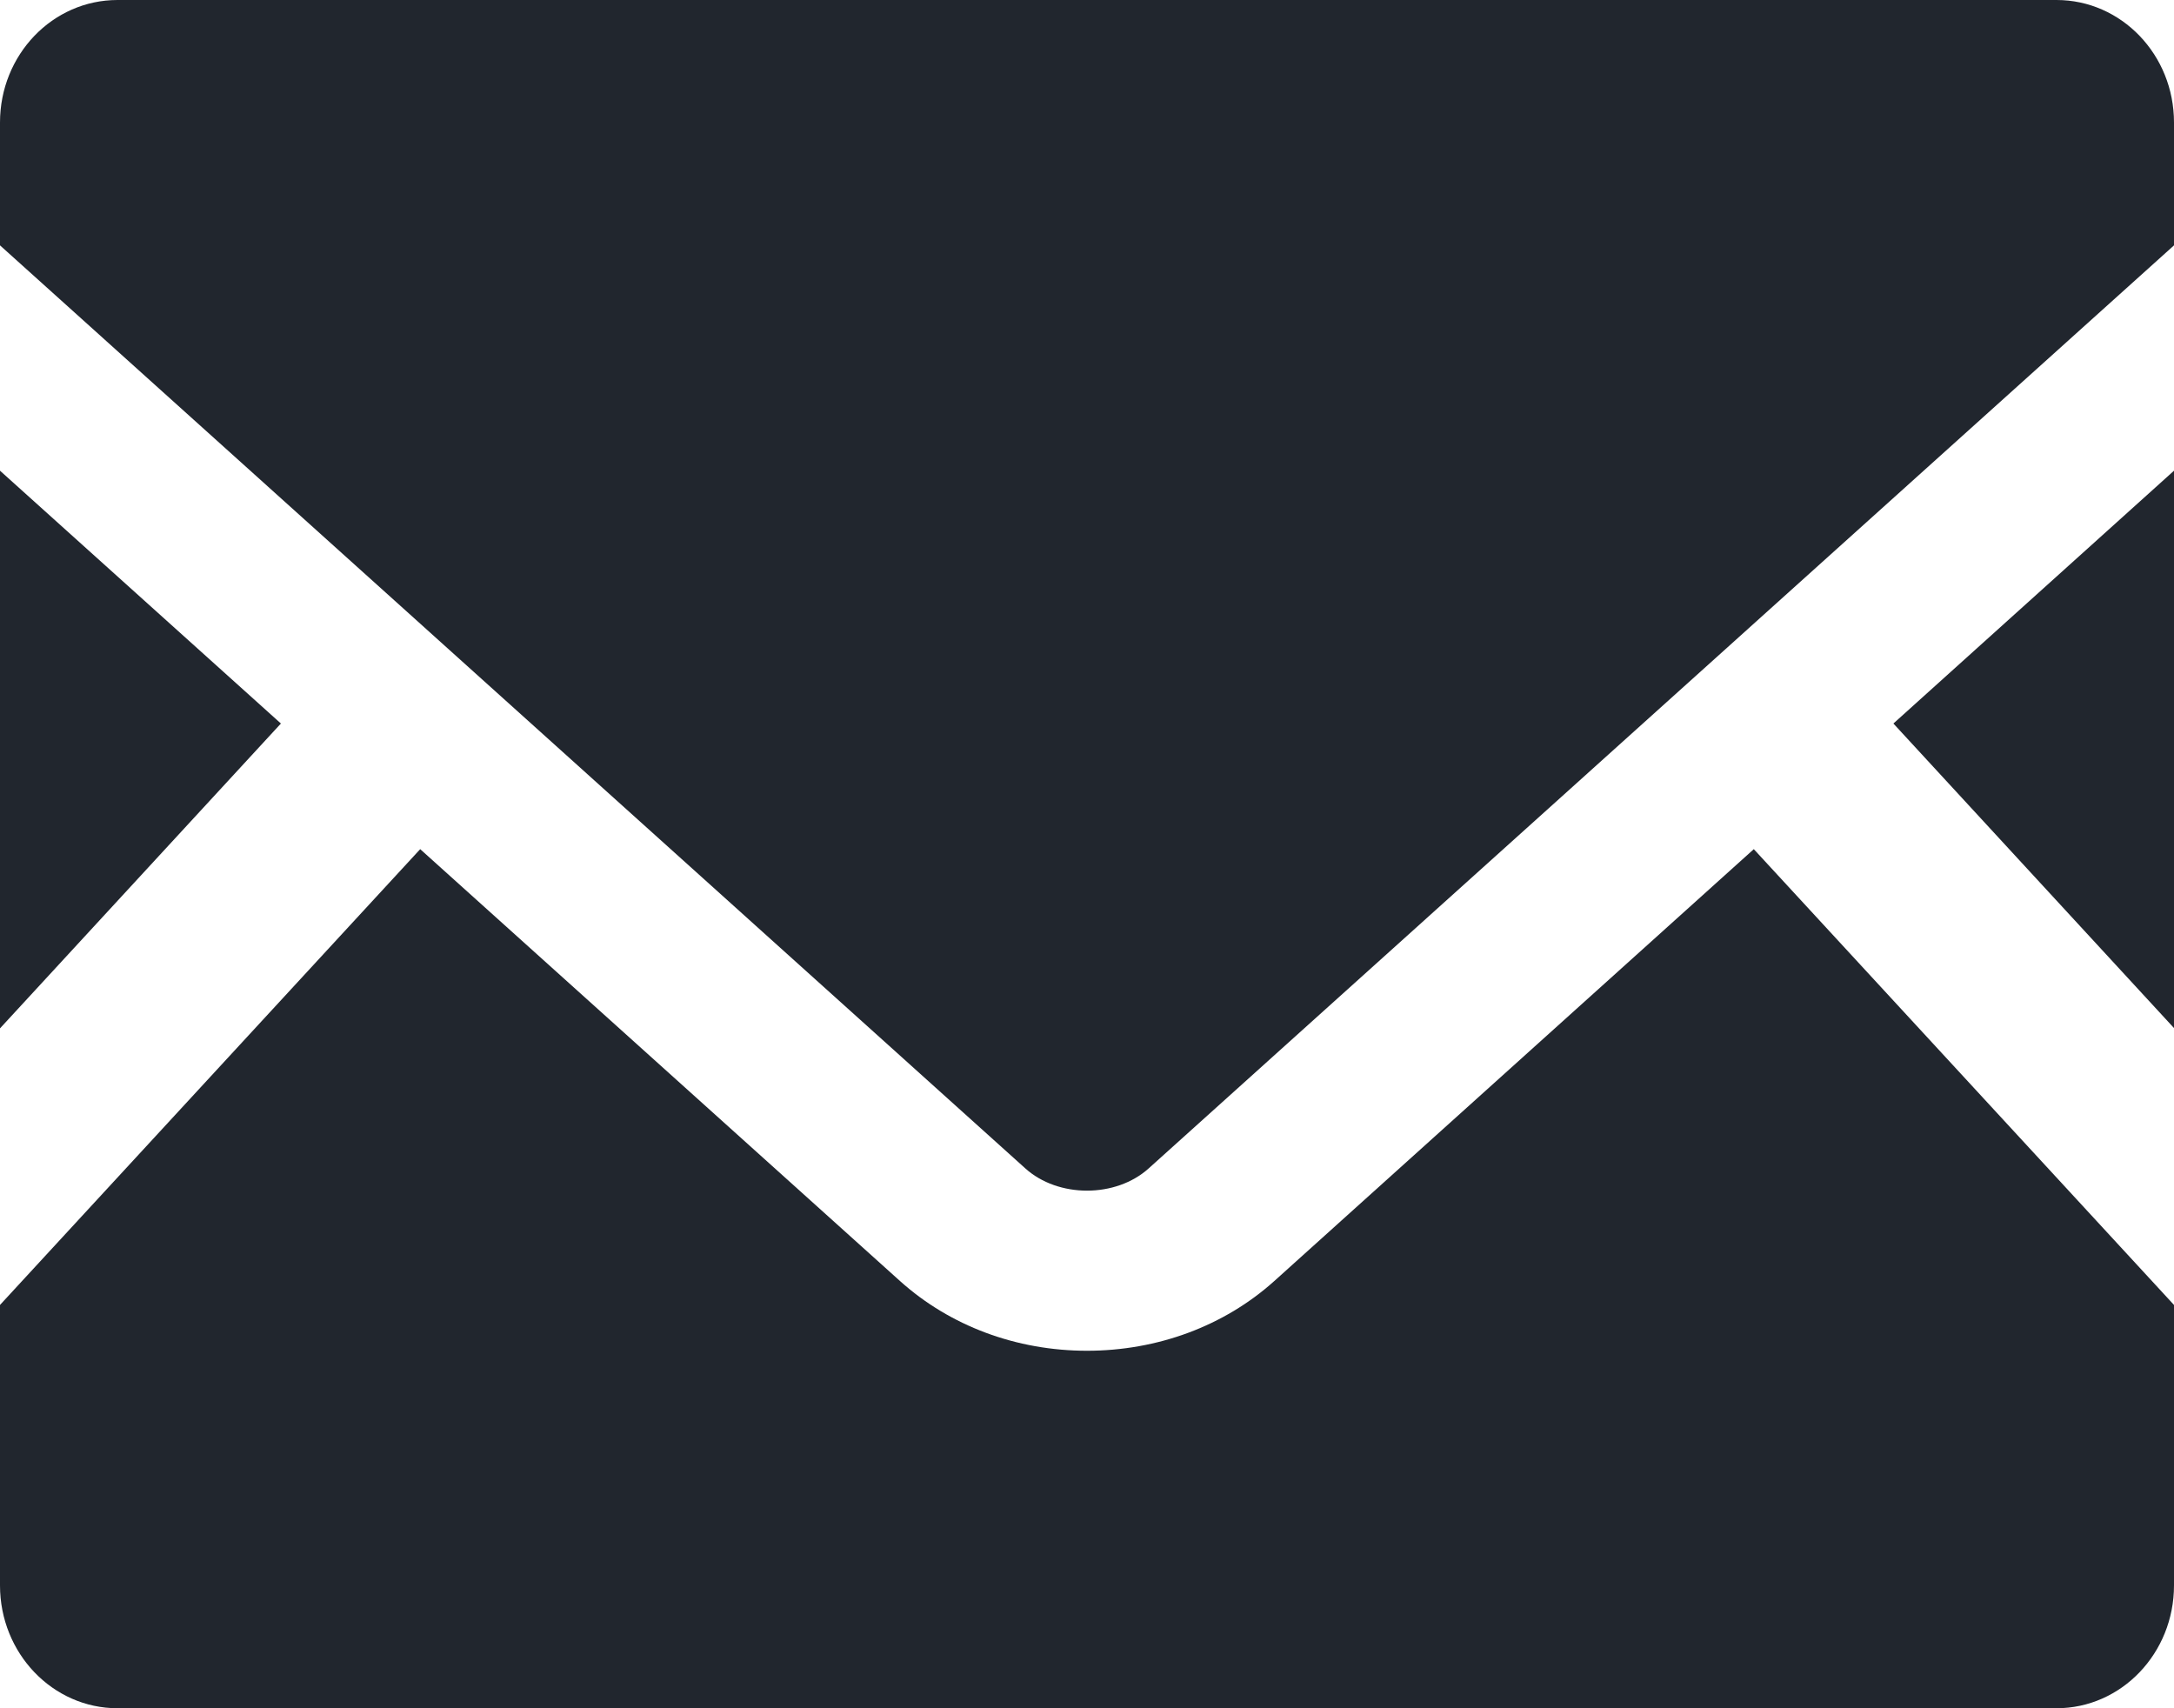
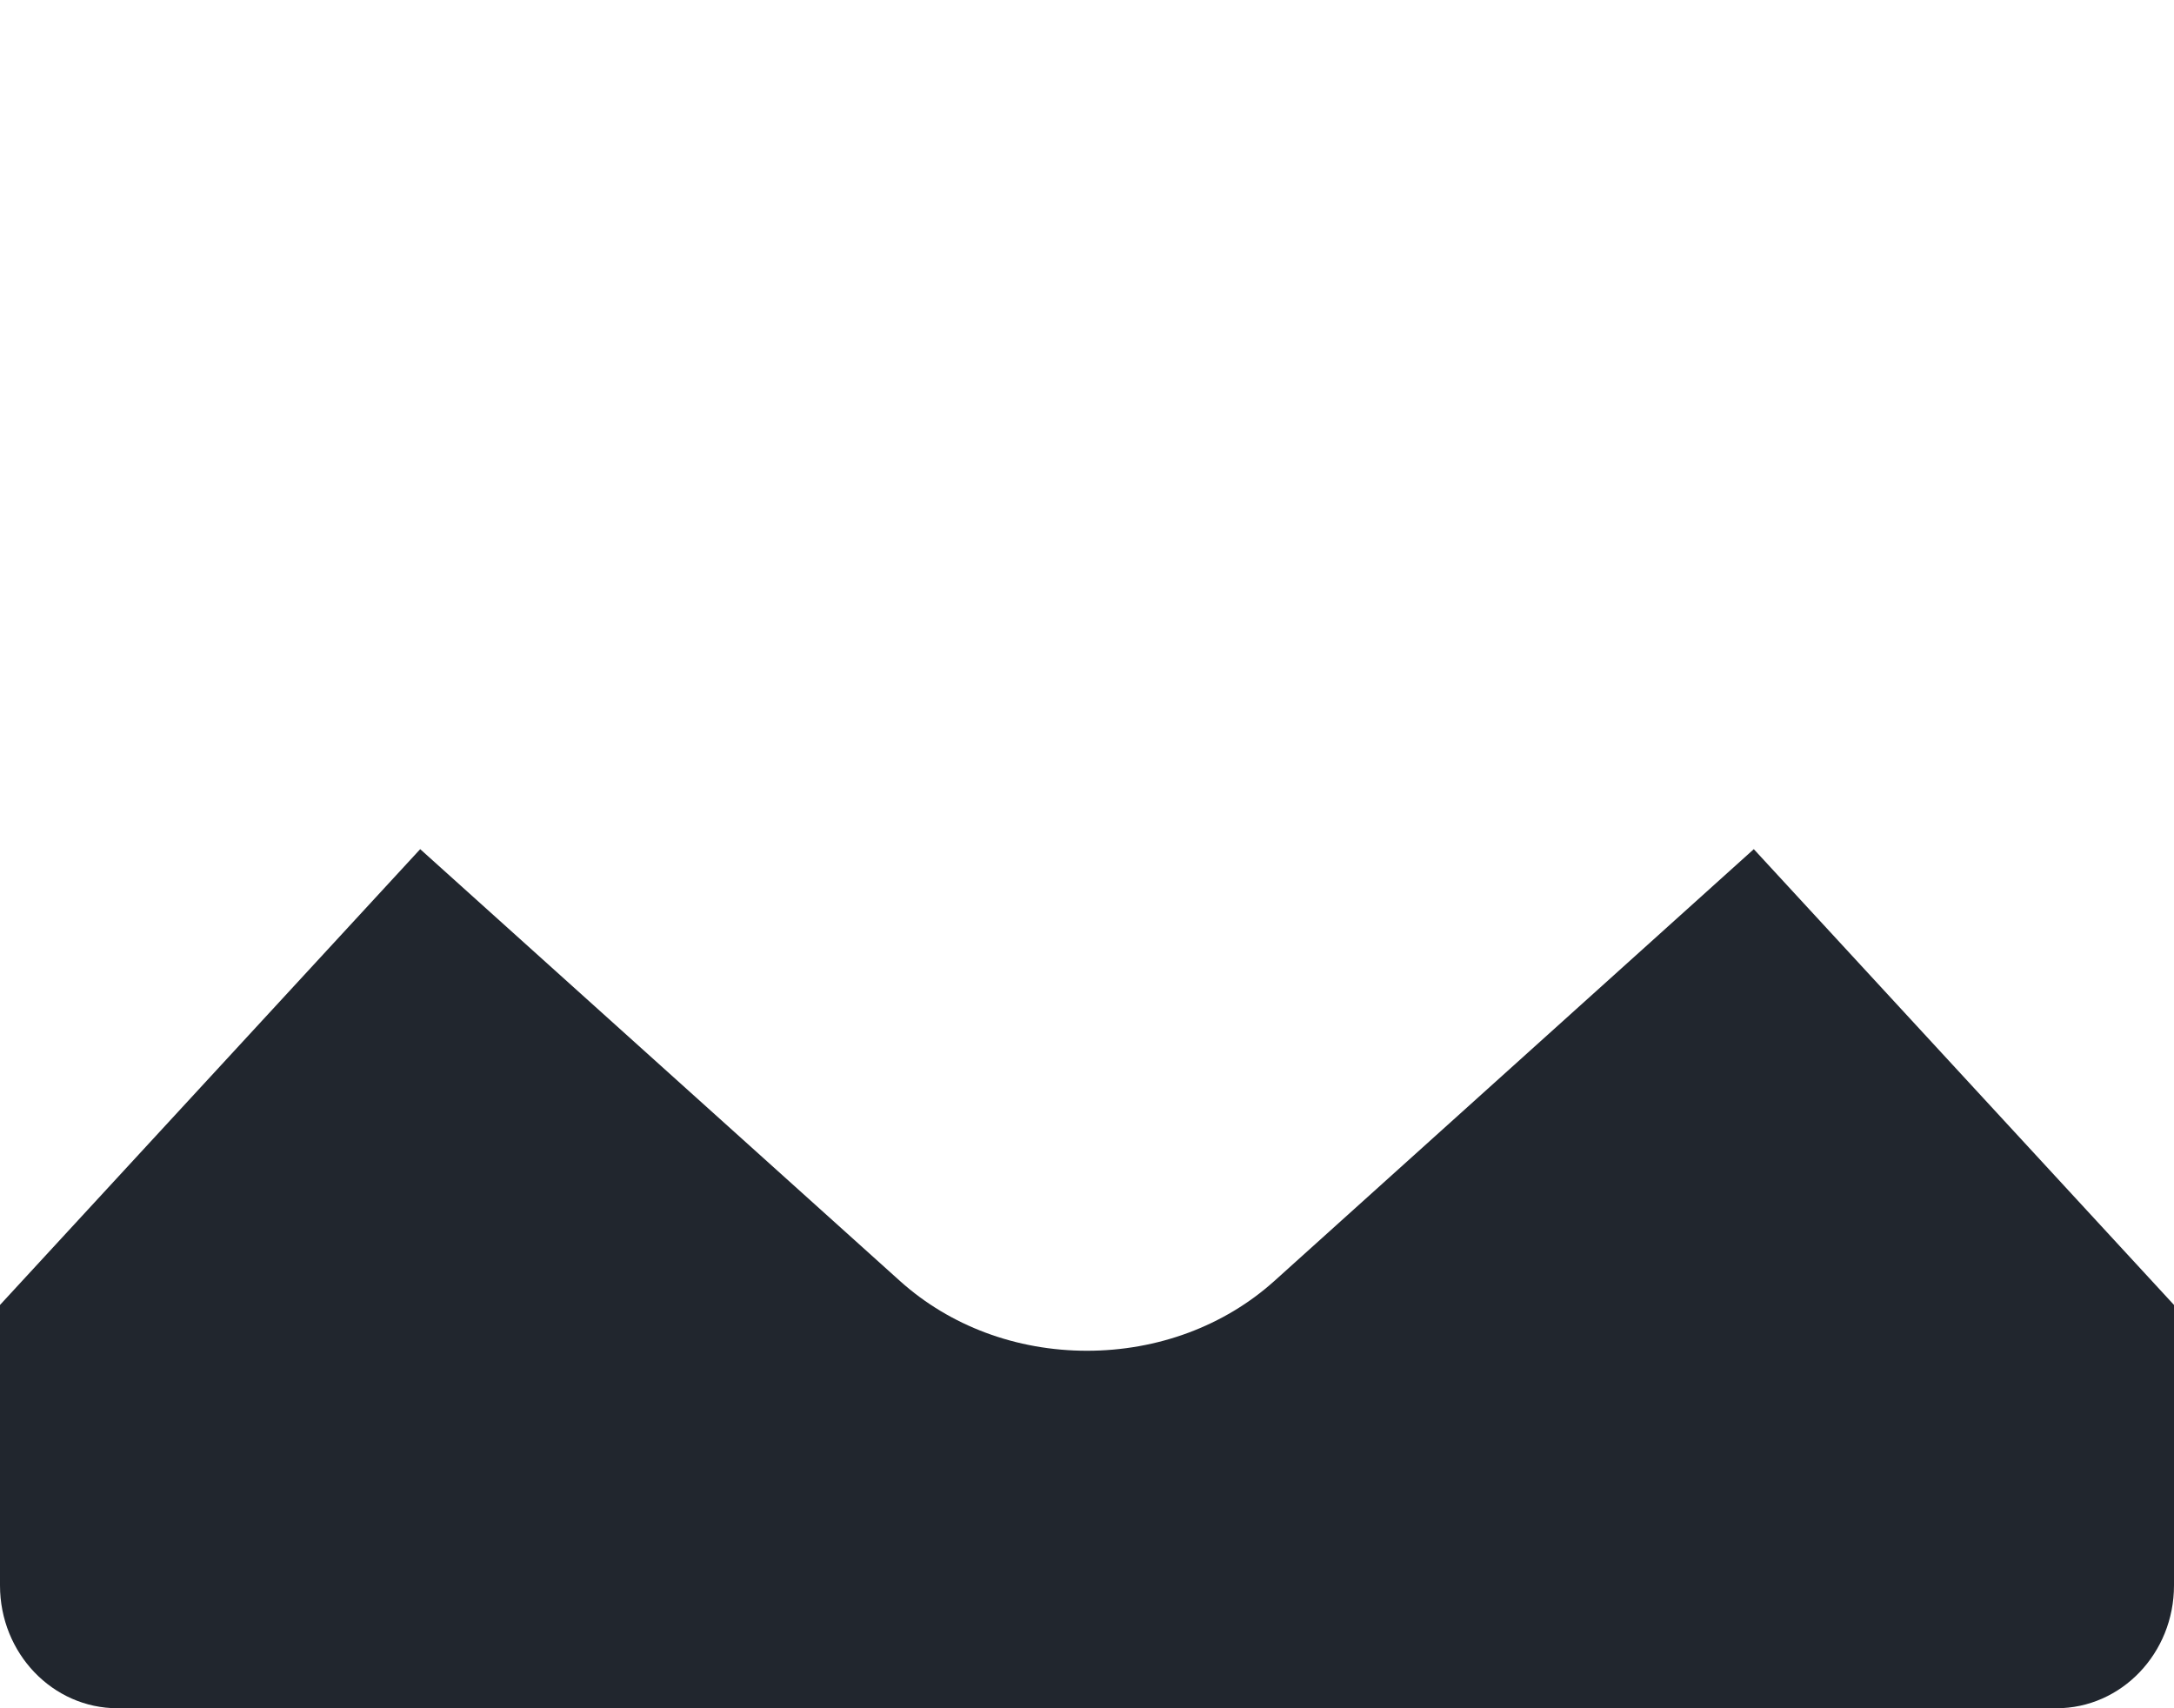
<svg xmlns="http://www.w3.org/2000/svg" width="14px" height="11px" viewBox="0 0 14 11" version="1.1">
  <title>mail</title>
  <g id="Visuals" stroke="none" stroke-width="1" fill="none" fill-rule="evenodd">
    <g id="News-inner" transform="translate(-520, -2546)" fill="#21262E" fill-rule="nonzero">
      <g id="Share" transform="translate(330, 2536)">
        <g id="mail" transform="translate(190, 10)">
-           <polygon id="Path" points="14 6.62 12.193 4.659 14 3.031" />
-           <polygon id="Path" points="1.809 4.659 0 6.622 0 3.031" />
          <path d="M14,8.403 L14,10.209 C14,10.646 13.661,11 13.243,11 L0.757,11 C0.339,11 0,10.646 0,10.209 L0,8.403 L2.706,5.468 L5.797,8.25 C6.118,8.538 6.545,8.698 7,8.698 C7.455,8.698 7.884,8.538 8.205,8.25 L11.294,5.468 L14,8.403 Z" id="Path" />
-           <path d="M14,0.789 L14,1.58 L7.398,7.523 C7.186,7.715 6.814,7.715 6.602,7.523 L0,1.58 L0,0.789 C0,0.352 0.339,0 0.757,0 L13.243,0 C13.661,0 14,0.352 14,0.789 Z" id="Path" />
        </g>
      </g>
    </g>
  </g>
</svg>